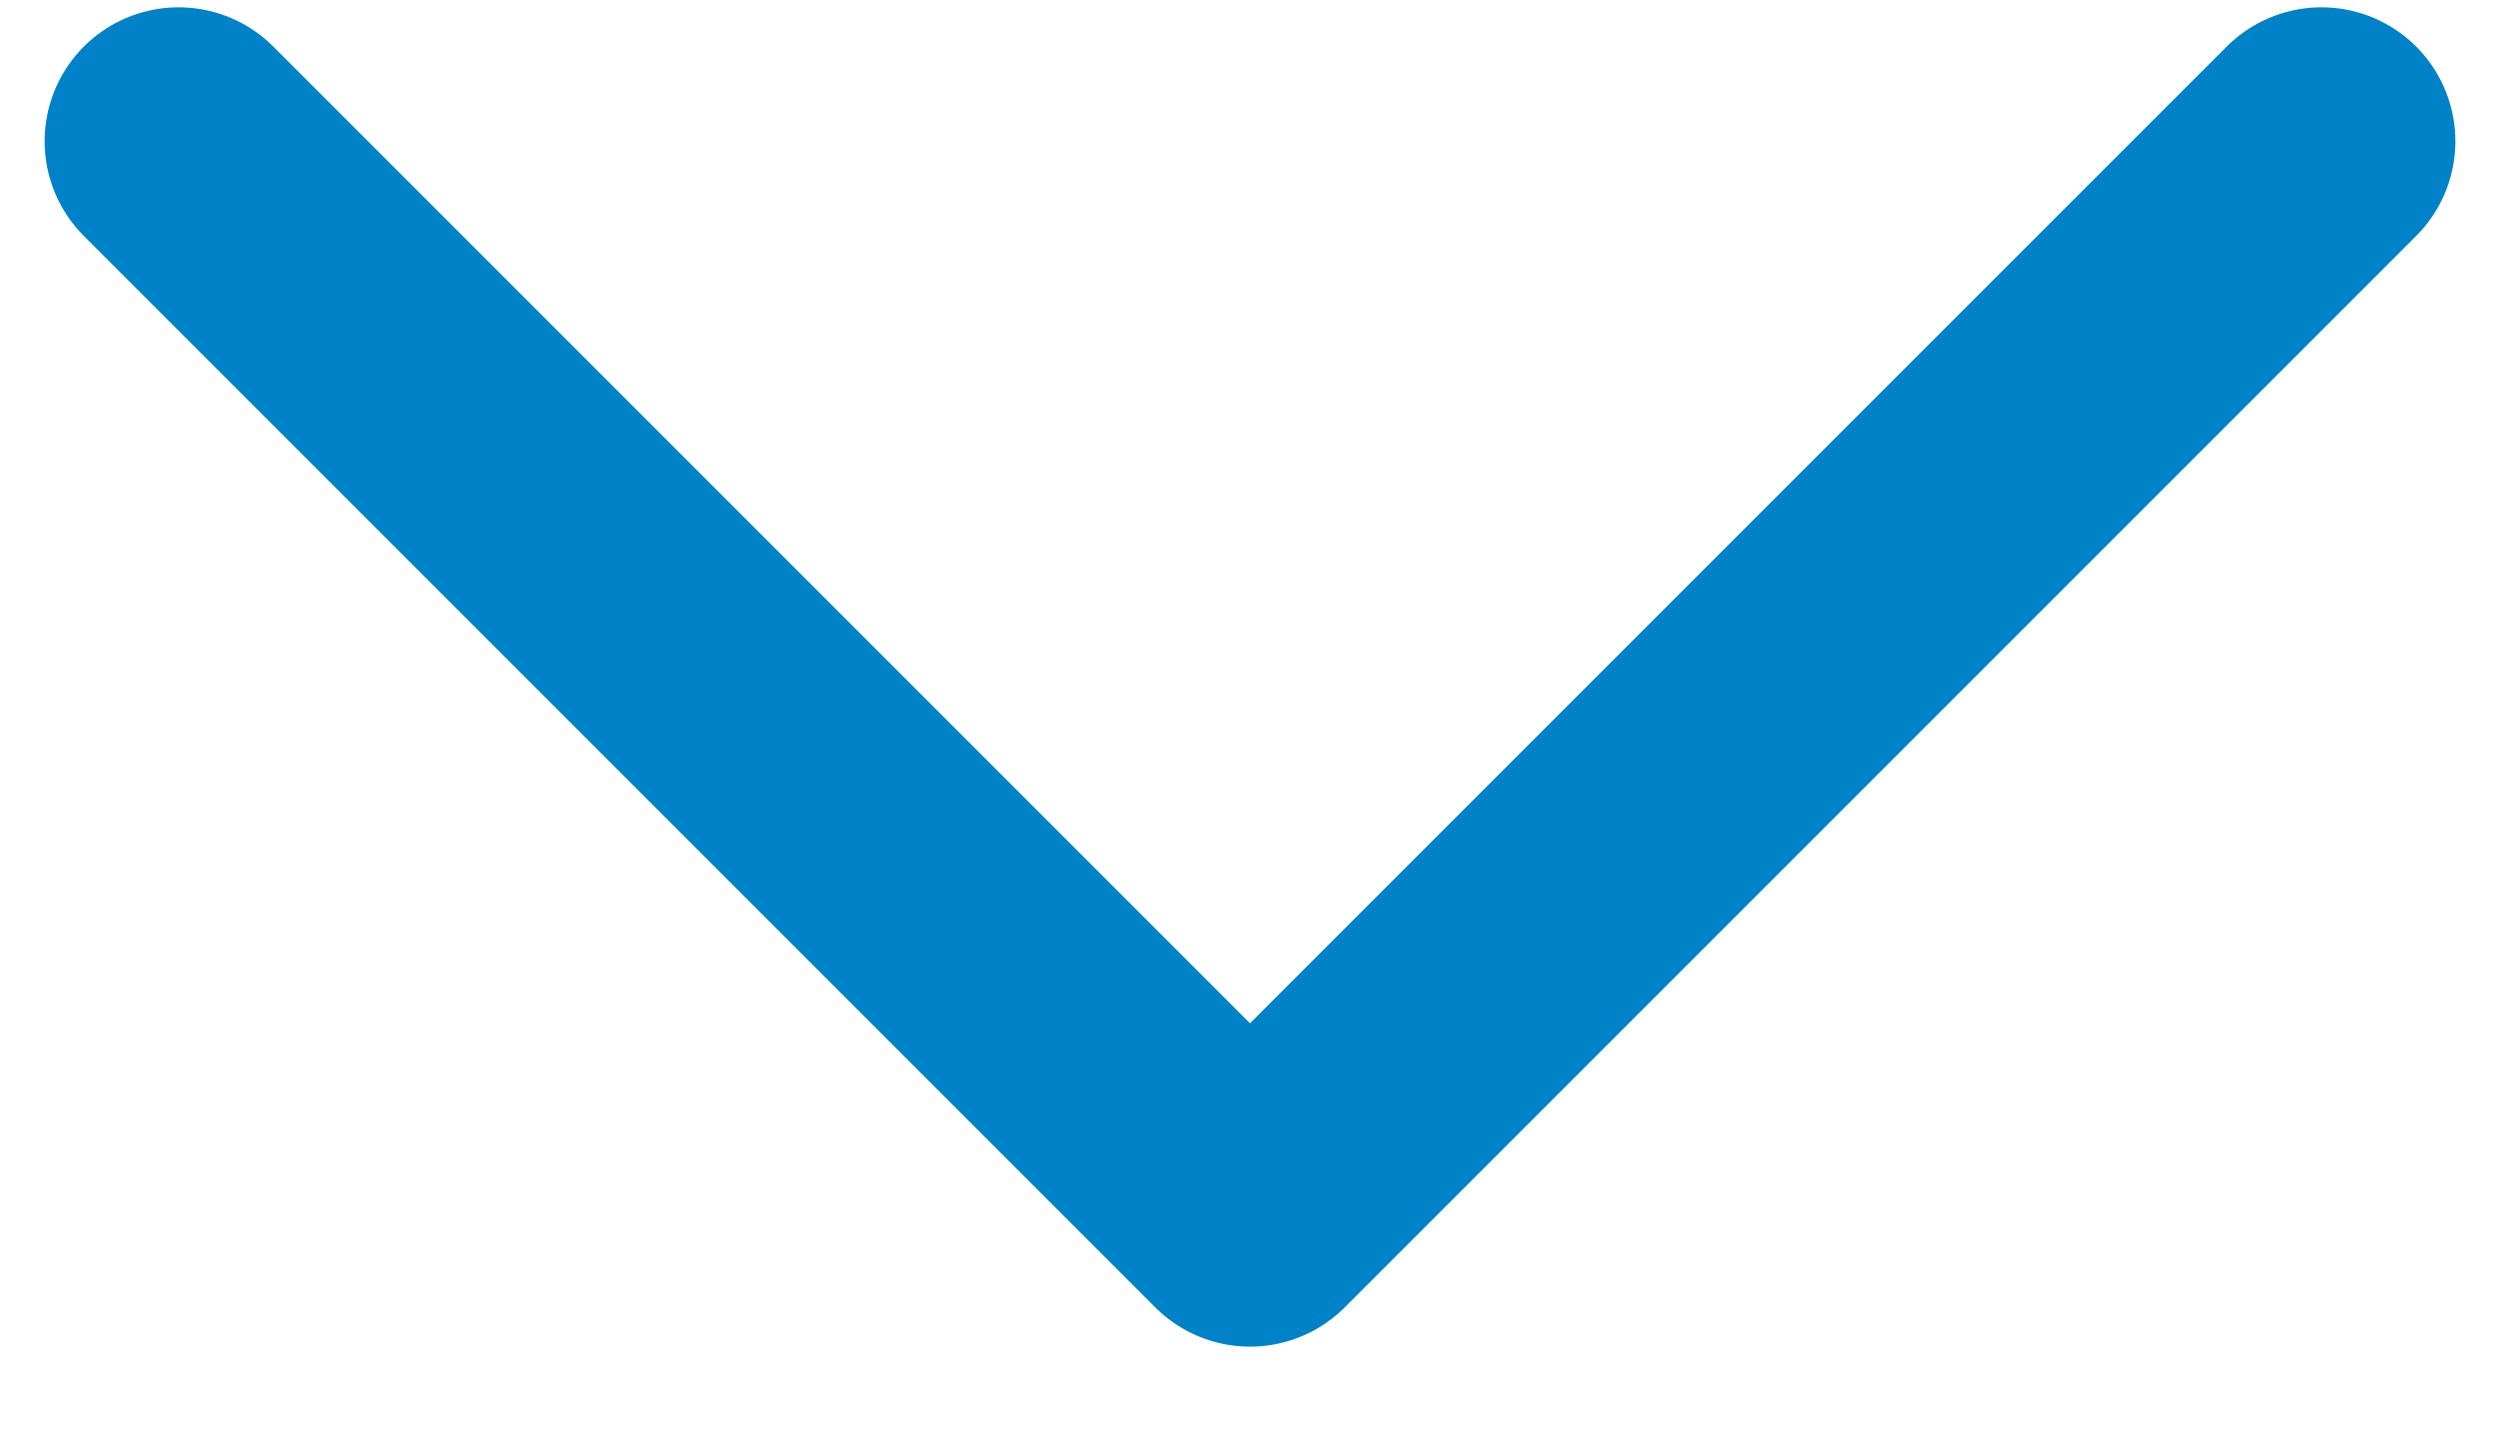
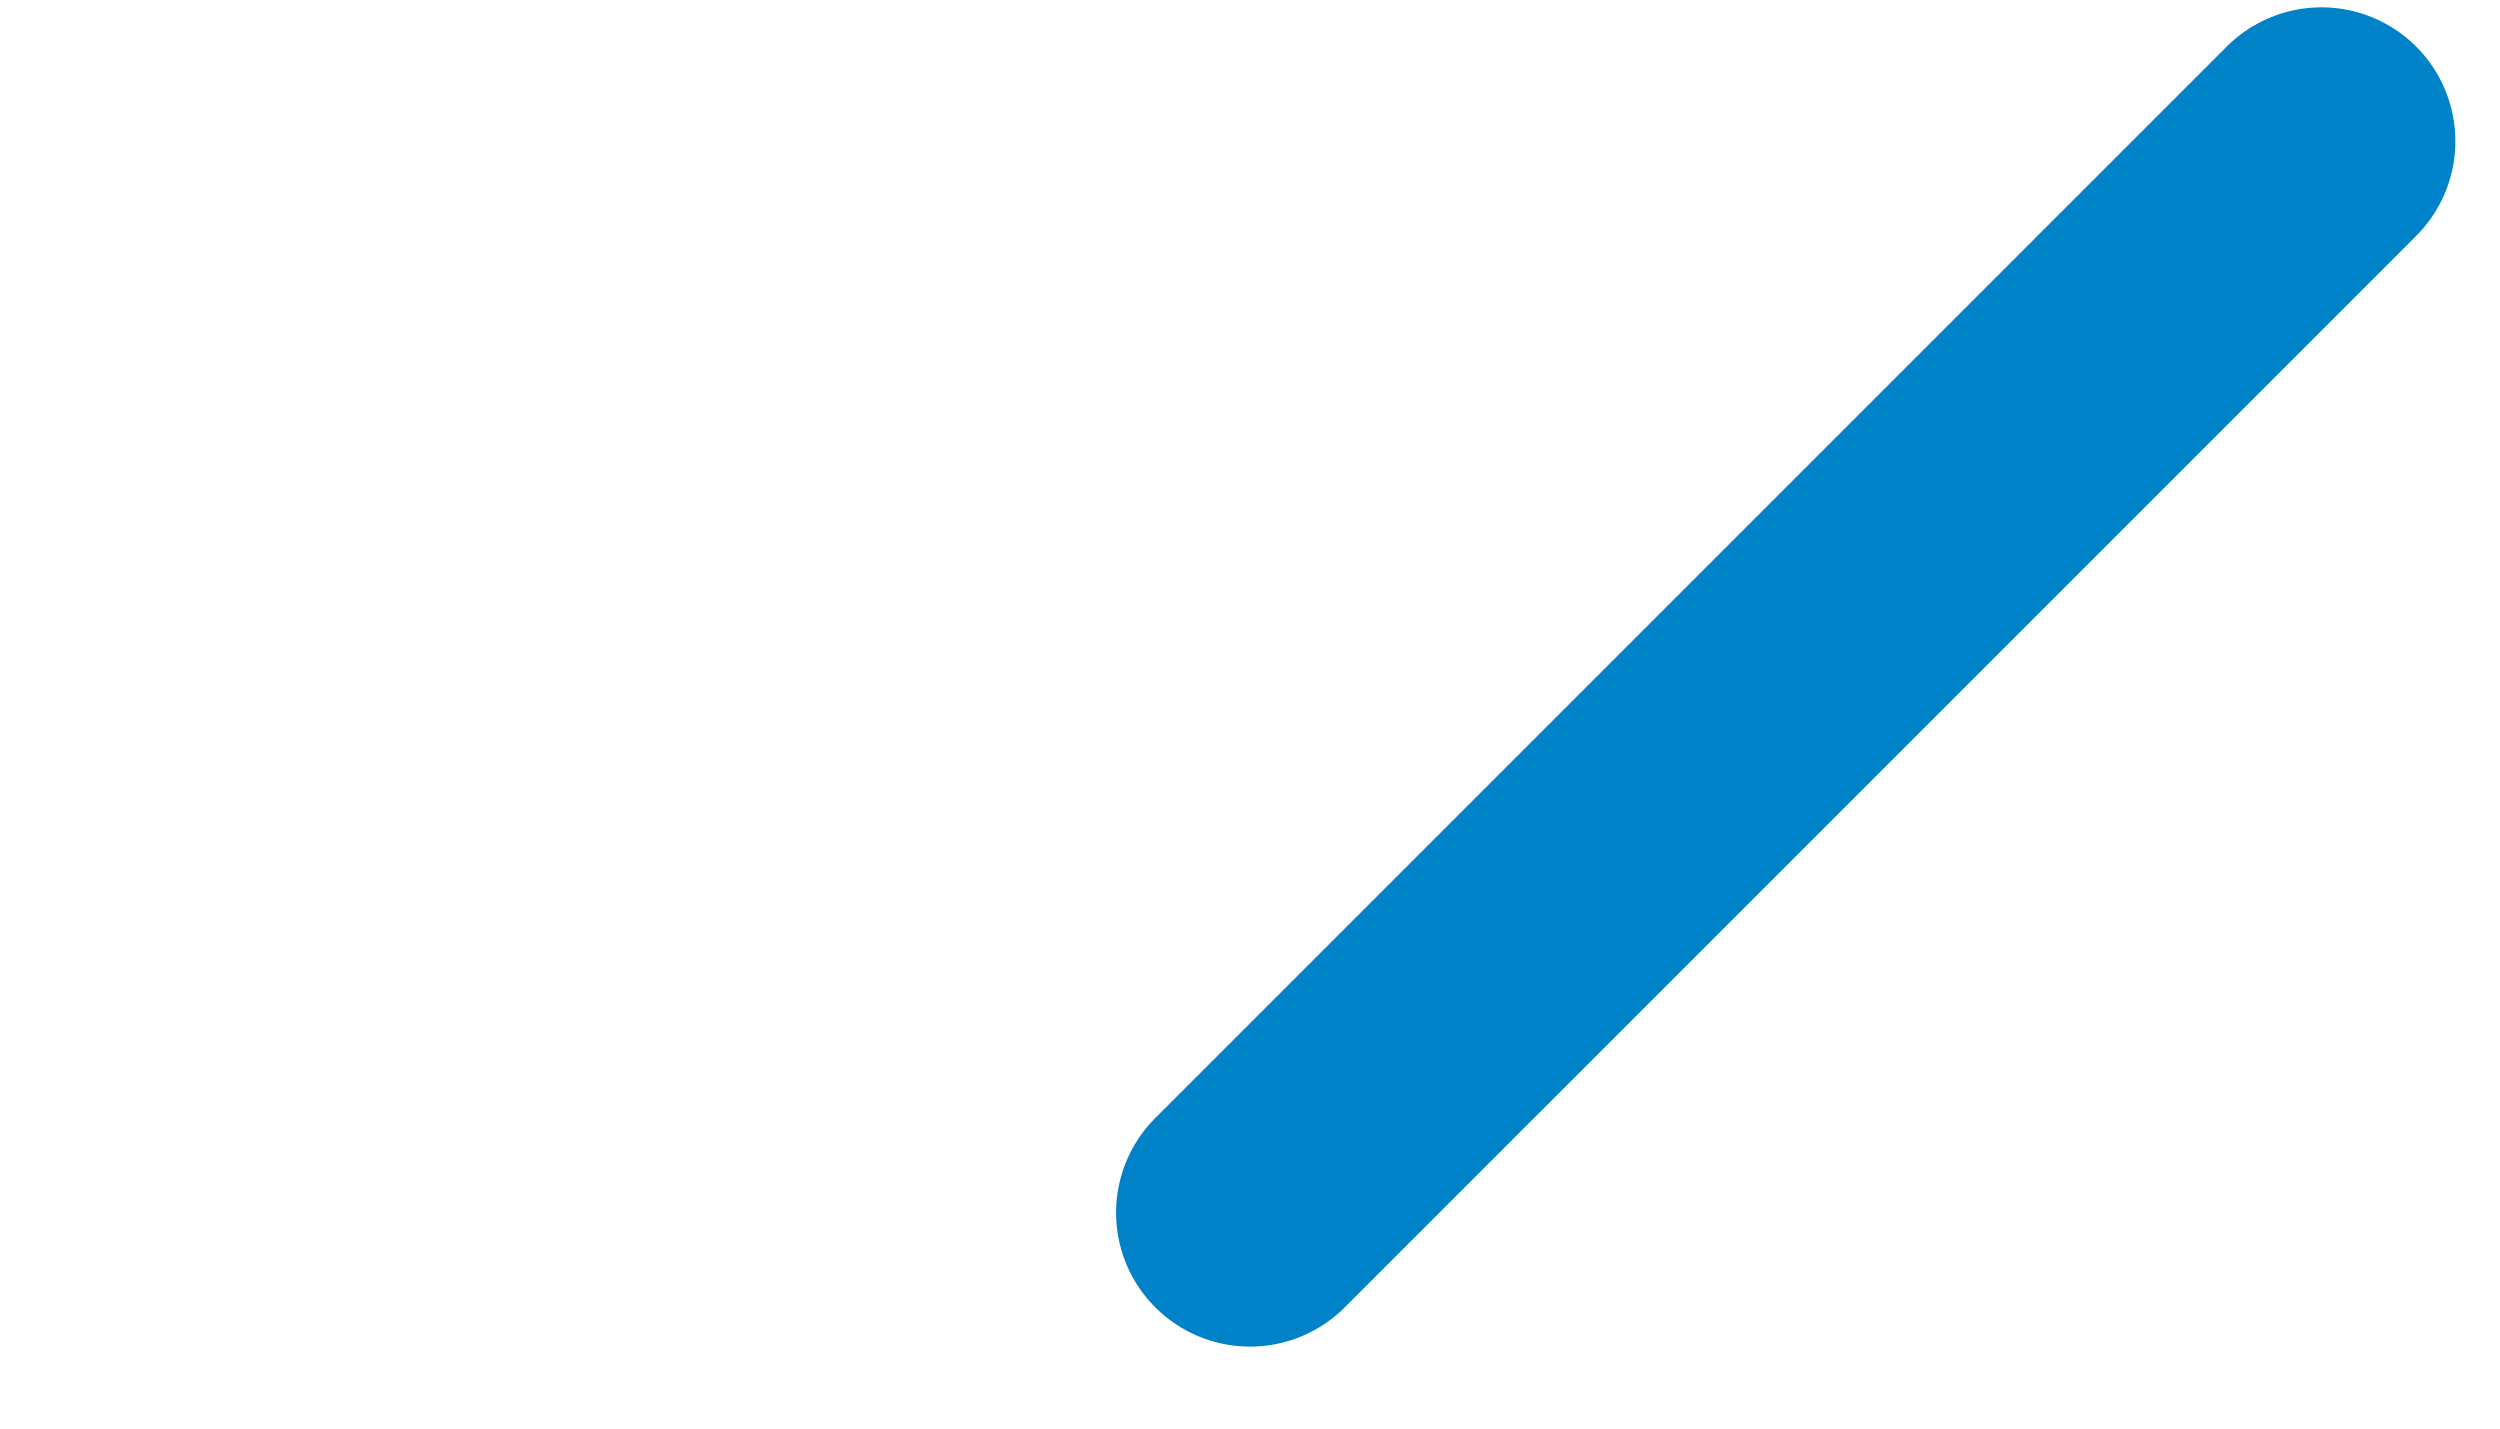
<svg xmlns="http://www.w3.org/2000/svg" width="14" height="8" viewBox="0 0 14 8" fill="none">
-   <path d="M13 0.791L7 6.791L1 0.791" stroke="#0082C9" stroke-width="1.5" stroke-linecap="round" stroke-linejoin="round" />
+   <path d="M13 0.791L7 6.791" stroke="#0082C9" stroke-width="1.5" stroke-linecap="round" stroke-linejoin="round" />
</svg>